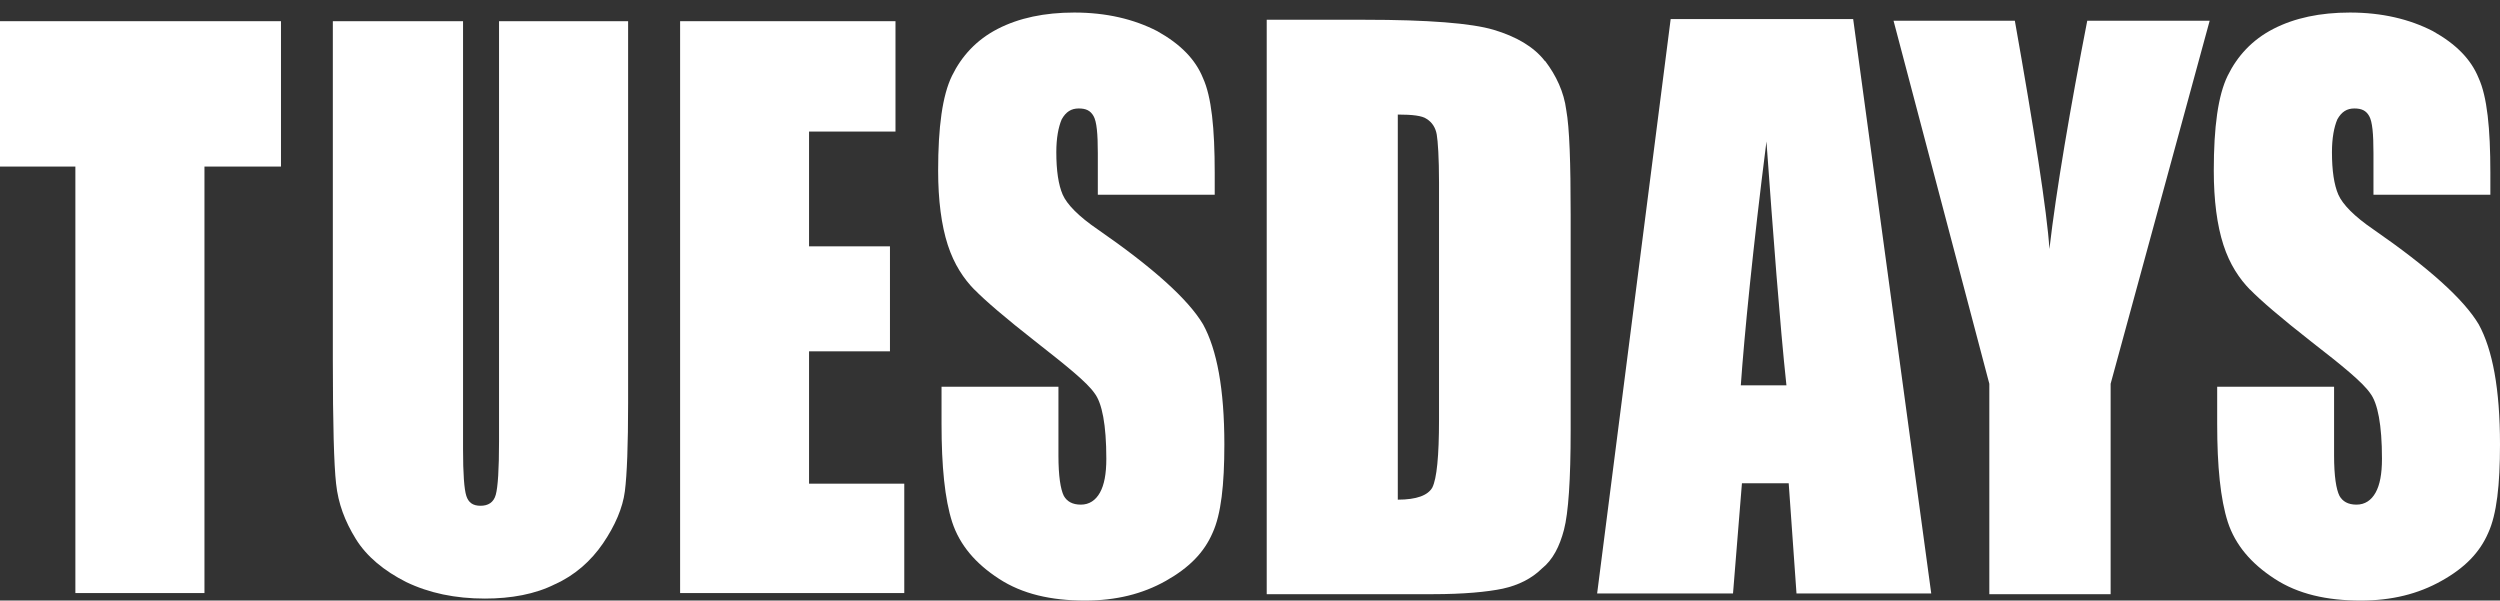
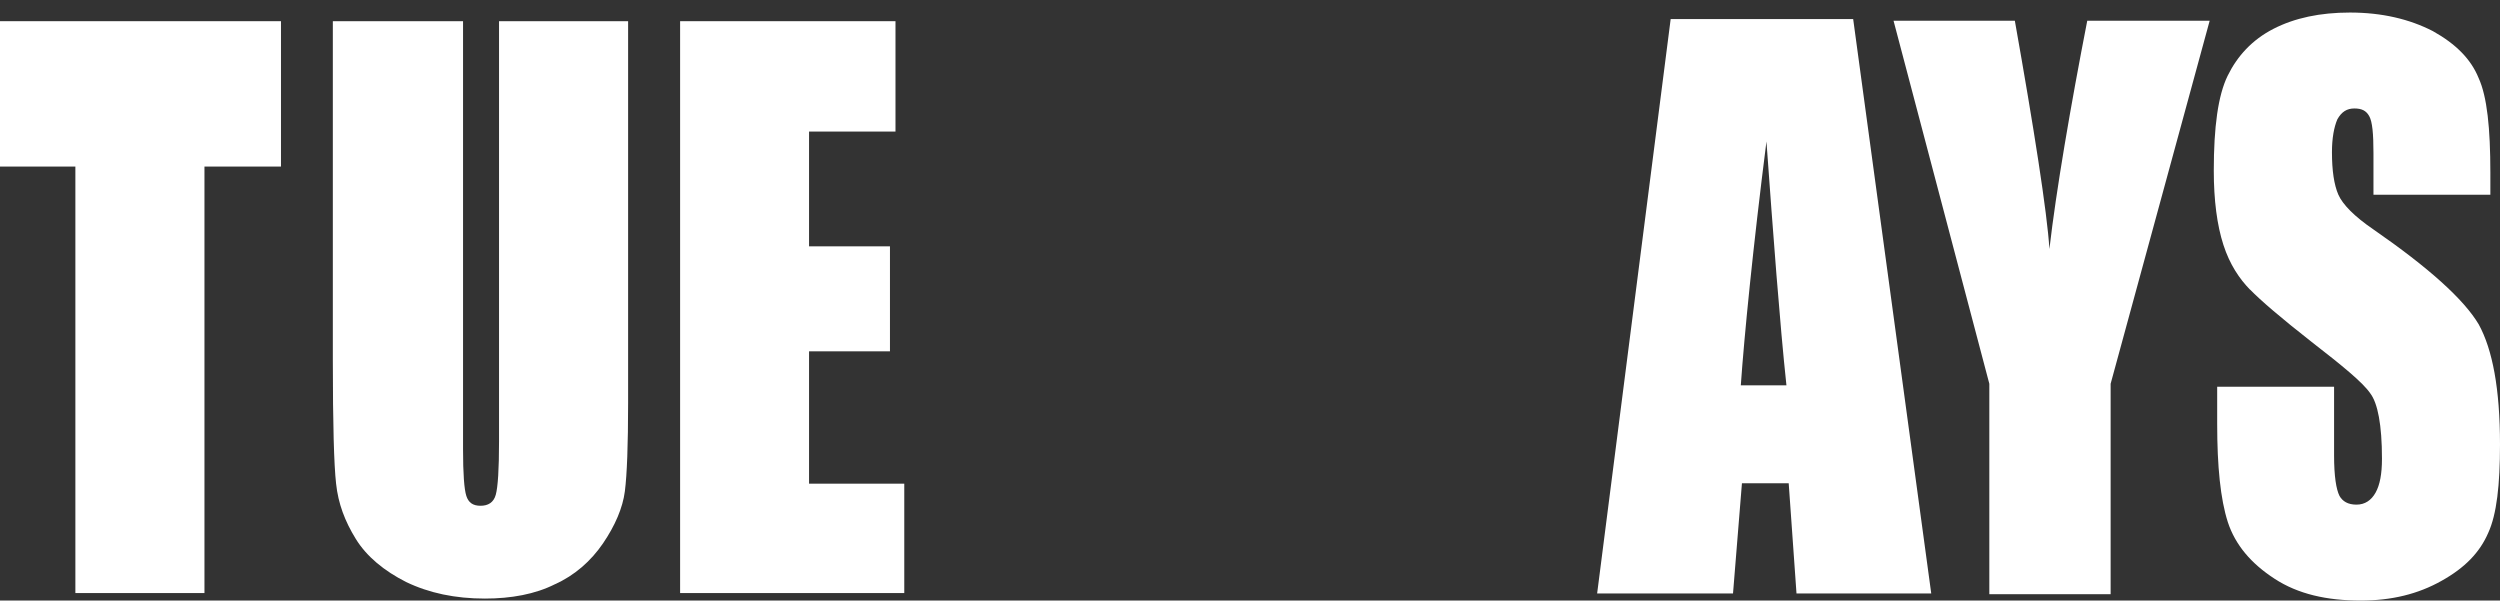
<svg xmlns="http://www.w3.org/2000/svg" width="179" height="43" viewBox="0 0 179 43" fill="none">
  <rect x="0" y="0" width="179" height="43" fill="#333333" stroke="none" />
  <path d="M5.397 42.463H14.639V11.926H20.118V1.517H0V11.926H5.397V42.463Z" fill="white" />
-   <path d="M23.831 1.517V25.835C23.831 30.349 23.912 33.281 24.064 34.631C24.217 36.061 24.693 37.319 25.475 38.587C26.256 39.855 27.514 40.88 29.076 41.671C30.72 42.463 32.596 42.858 34.717 42.858C36.594 42.858 38.318 42.544 39.728 41.834C41.139 41.205 42.315 40.17 43.178 38.902C44.04 37.634 44.588 36.365 44.74 35.178C44.892 33.992 44.973 31.851 44.973 28.838V1.517H35.731V31.617C35.731 33.596 35.65 34.864 35.498 35.422C35.346 35.98 34.95 36.213 34.402 36.213C33.854 36.213 33.54 35.98 33.388 35.503C33.236 35.026 33.154 33.92 33.154 32.175V1.517H23.841H23.831Z" fill="white" />
+   <path d="M23.831 1.517V25.835C23.831 30.349 23.912 33.281 24.064 34.631C24.217 36.061 24.693 37.319 25.475 38.587C26.256 39.855 27.514 40.88 29.076 41.671C30.72 42.463 32.596 42.858 34.717 42.858C36.594 42.858 38.318 42.544 39.728 41.834C41.139 41.205 42.315 40.17 43.178 38.902C44.04 37.634 44.588 36.365 44.74 35.178C44.892 33.992 44.973 31.851 44.973 28.838V1.517H35.731V31.617C35.731 33.596 35.65 34.864 35.498 35.422C35.346 35.98 34.95 36.213 34.402 36.213C33.854 36.213 33.54 35.98 33.388 35.503C33.236 35.026 33.154 33.92 33.154 32.175V1.517H23.831Z" fill="white" />
  <path d="M64.736 34.631H57.928V25.155H63.721V17.638H57.928V9.42H64.117V1.517H48.696V42.463H64.746V34.631H64.736Z" fill="white" />
-   <path d="M69.768 20.732C70.528 21.513 71.979 22.761 74.181 24.485C76.382 26.21 77.833 27.377 78.371 28.158C78.908 28.858 79.213 30.42 79.213 32.845C79.213 33.941 79.061 34.722 78.756 35.27C78.452 35.817 77.995 36.132 77.387 36.132C76.778 36.132 76.392 35.898 76.169 35.503C75.936 35.036 75.784 34.093 75.784 32.611V27.691H67.414V30.349C67.414 33.393 67.647 35.736 68.175 37.38C68.713 39.023 69.849 40.352 71.523 41.438C73.197 42.533 75.256 43 77.691 43C79.903 43 81.8 42.533 83.474 41.59C85.148 40.646 86.213 39.561 86.822 38.151C87.43 36.822 87.664 34.712 87.664 31.82C87.664 27.833 87.126 25.023 86.142 23.227C85.077 21.432 82.561 19.169 78.604 16.43C77.234 15.497 76.392 14.634 76.088 13.934C75.784 13.234 75.632 12.22 75.632 10.891C75.632 9.876 75.784 9.095 76.017 8.547C76.321 8 76.707 7.766 77.234 7.766C77.762 7.766 78.076 7.918 78.3 8.314C78.523 8.71 78.604 9.562 78.604 10.972V13.944H86.974V12.382C86.974 9.176 86.74 6.914 86.132 5.585C85.594 4.256 84.529 3.16 82.855 2.227C81.181 1.365 79.203 0.898 76.92 0.898C74.79 0.898 72.963 1.283 71.442 2.065C69.92 2.846 68.855 4.012 68.165 5.423C67.475 6.833 67.171 9.095 67.171 12.22C67.171 14.33 67.404 16.126 67.86 17.536C68.317 18.946 69.007 19.96 69.768 20.742V20.732Z" fill="white" />
  <path d="M161.104 20.732C161.865 21.513 163.316 22.761 165.517 24.485C167.729 26.2 169.169 27.377 169.707 28.158C170.245 28.858 170.549 30.42 170.549 32.845C170.549 33.941 170.397 34.722 170.093 35.27C169.788 35.817 169.332 36.132 168.723 36.132C168.114 36.132 167.729 35.898 167.506 35.503C167.272 35.036 167.12 34.093 167.12 32.611V27.691H158.75V30.349C158.75 33.393 158.984 35.736 159.511 37.38C160.049 39.023 161.185 40.352 162.859 41.438C164.533 42.533 166.593 43 169.027 43C171.239 43 173.136 42.533 174.81 41.59C176.484 40.657 177.549 39.561 178.158 38.151C178.767 36.822 179 34.712 179 31.82C179 27.833 178.462 25.023 177.478 23.227C176.413 21.432 173.897 19.169 169.94 16.43C168.571 15.497 167.729 14.634 167.424 13.934C167.12 13.234 166.968 12.22 166.968 10.891C166.968 9.876 167.12 9.095 167.353 8.547C167.658 8 168.043 7.766 168.571 7.766C169.098 7.766 169.413 7.918 169.636 8.314C169.859 8.71 169.94 9.562 169.94 10.972V13.944H178.31V12.382C178.31 9.176 178.077 6.914 177.468 5.585C176.93 4.256 175.865 3.16 174.191 2.227C172.517 1.365 170.539 0.898 168.256 0.898C166.126 0.898 164.3 1.283 162.778 2.065C161.256 2.846 160.191 4.012 159.501 5.423C158.811 6.833 158.507 9.095 158.507 12.22C158.507 14.33 158.74 16.126 159.197 17.536C159.653 18.946 160.343 19.96 161.104 20.742V20.732Z" fill="white" />
-   <path d="M110.612 4.367C109.811 3.333 108.543 2.612 106.95 2.135C105.357 1.659 102.242 1.415 97.708 1.415H90.697V42.543H102.577C104.809 42.543 106.483 42.381 107.599 42.148C108.715 41.904 109.669 41.427 110.389 40.717C111.19 40.078 111.667 39.124 111.982 37.927C112.296 36.73 112.459 34.336 112.459 30.836V15.375C112.459 11.631 112.377 9.156 112.144 7.878C111.982 6.599 111.424 5.402 110.632 4.367H110.612ZM103.034 30.045C103.034 32.672 102.871 34.265 102.557 34.904C102.242 35.462 101.441 35.776 100.082 35.776V8.202C101.116 8.202 101.837 8.283 102.151 8.517C102.547 8.76 102.79 9.156 102.871 9.633C102.953 10.11 103.034 11.307 103.034 13.062V30.045Z" fill="white" />
  <path d="M119.62 1.365L114.355 42.493H124.084L124.723 34.6H128.071L128.629 42.493H138.277L132.687 1.365H119.61H119.62ZM124.642 27.59C124.886 24.079 125.515 17.708 126.478 10.13C126.955 16.744 127.432 23.126 127.909 27.59H124.642Z" fill="white" />
  <path d="M149.447 1.486C148.25 7.624 147.215 13.681 146.738 17.83C146.576 15.203 145.622 9.146 144.263 1.486H135.578L142.436 27.478V42.543H151.121V27.478L158.212 1.486H149.447Z" fill="white" />
</svg>